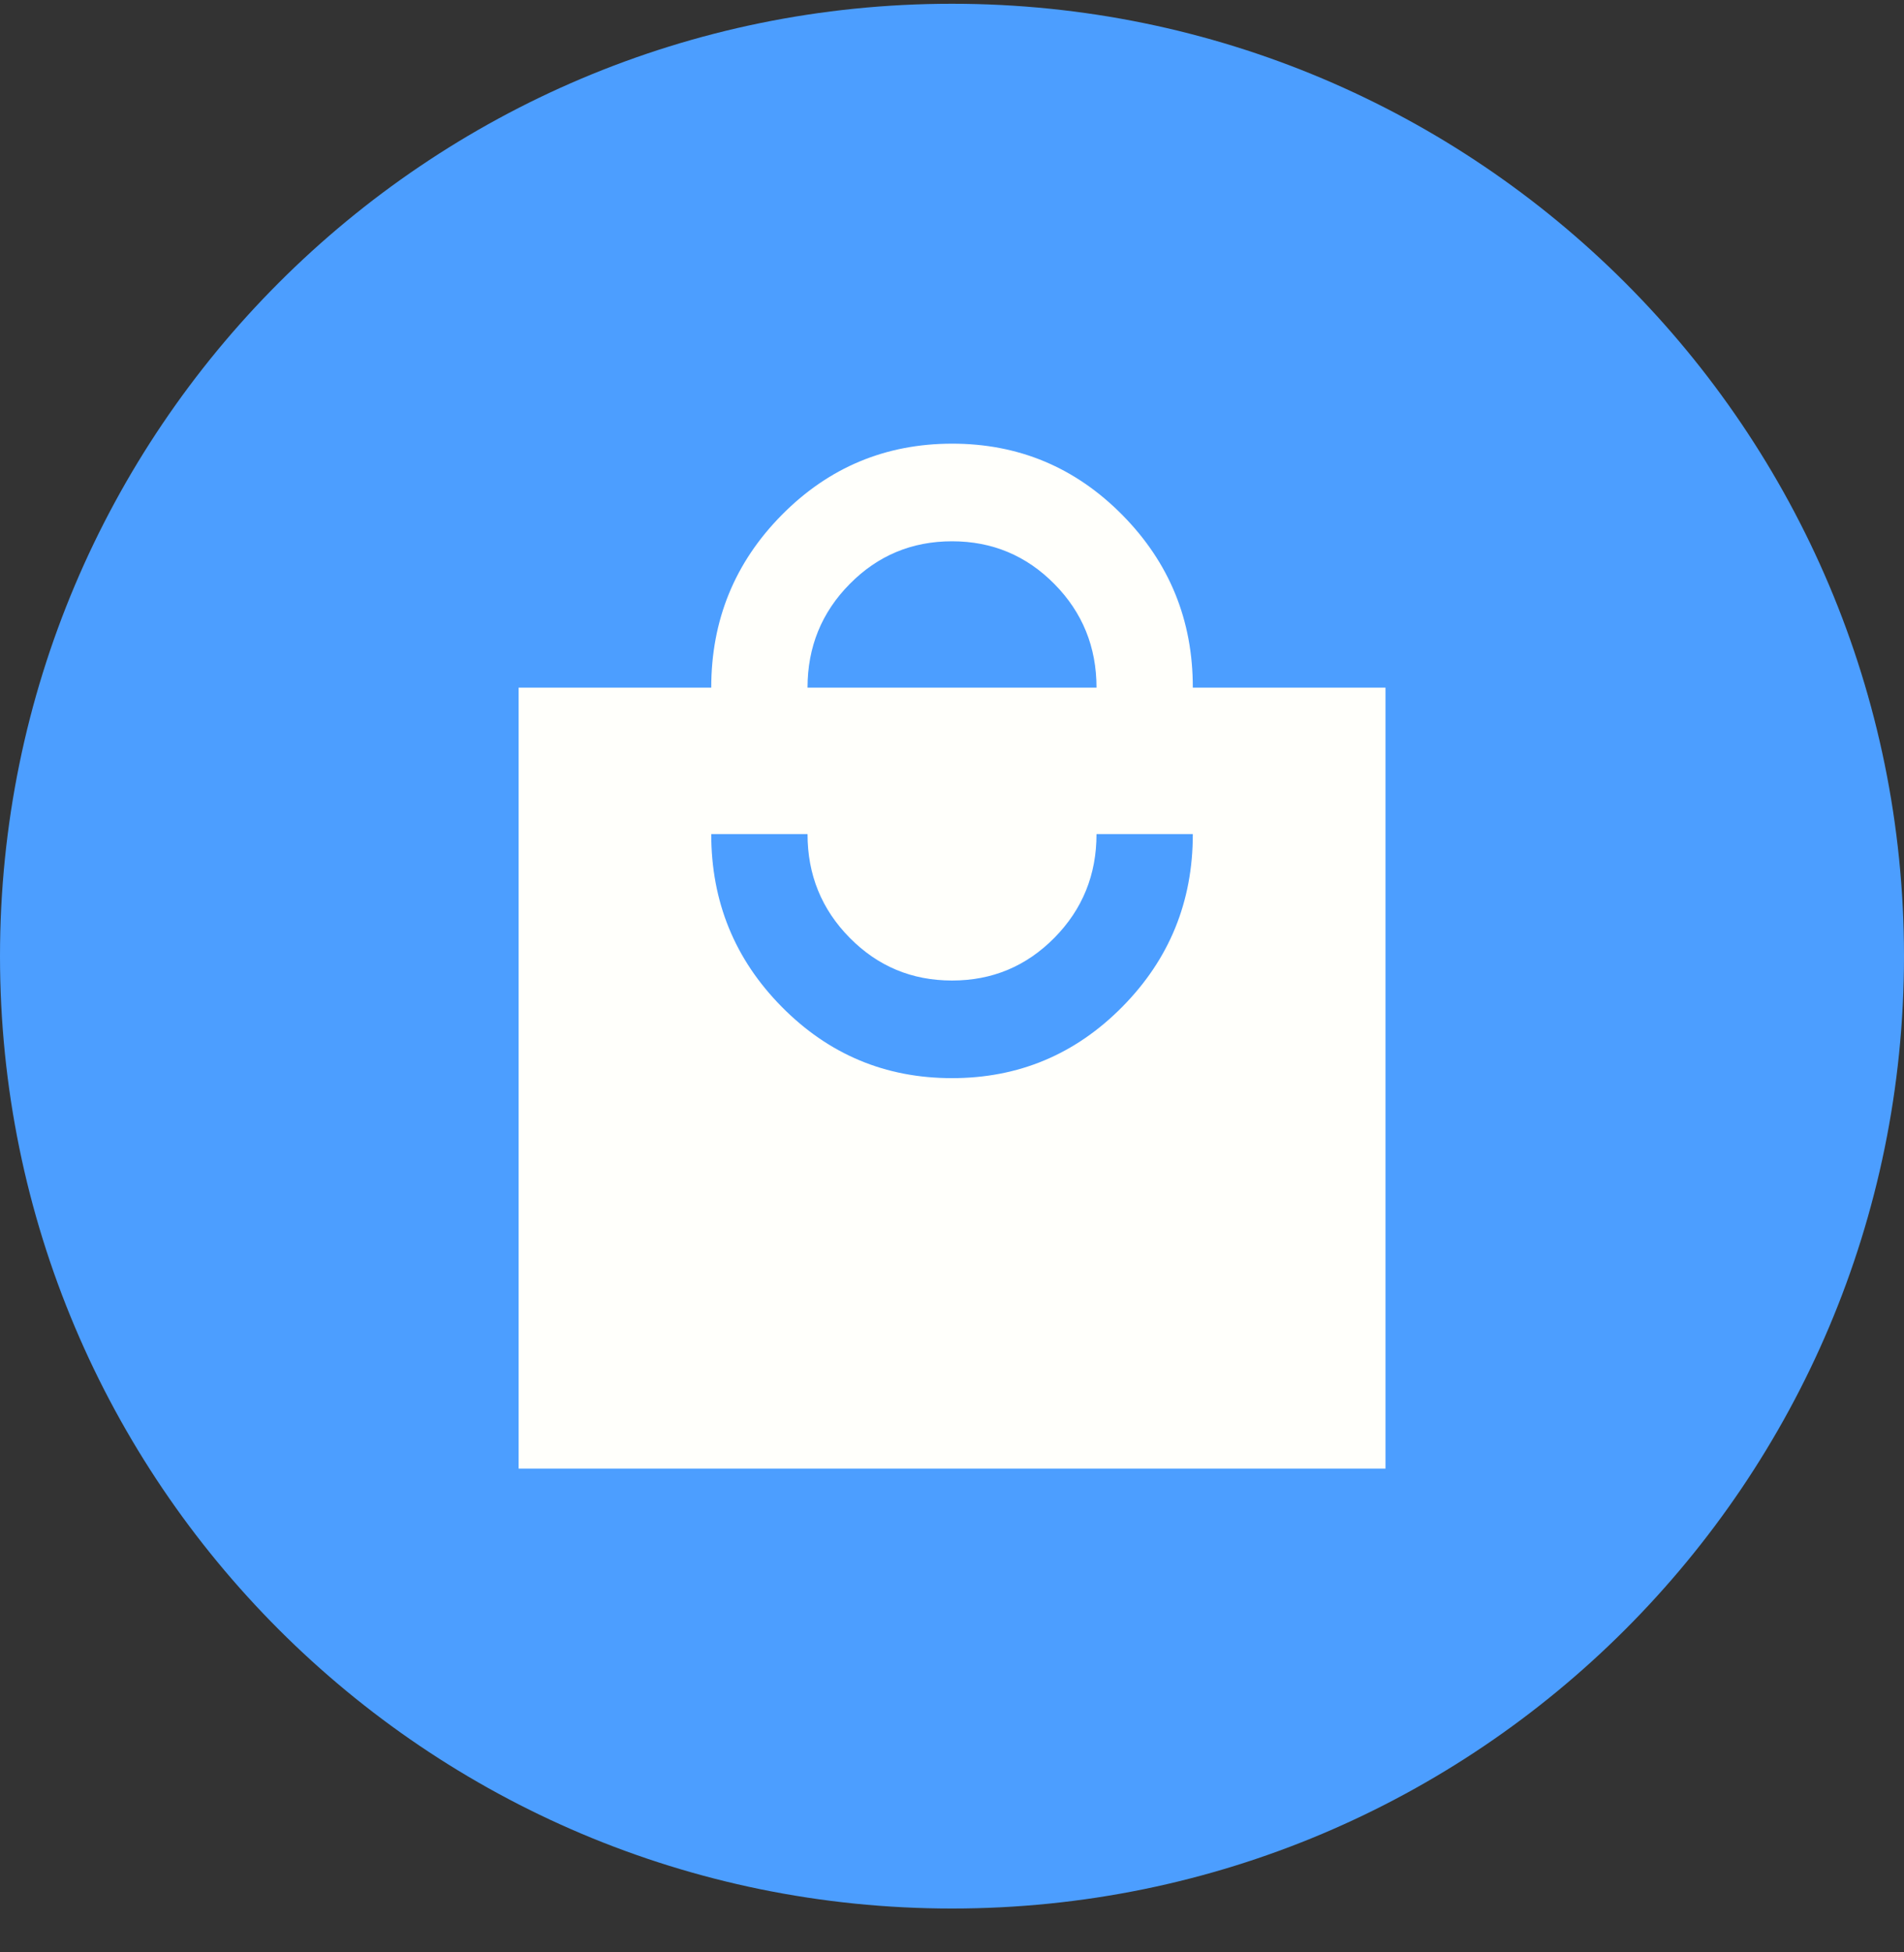
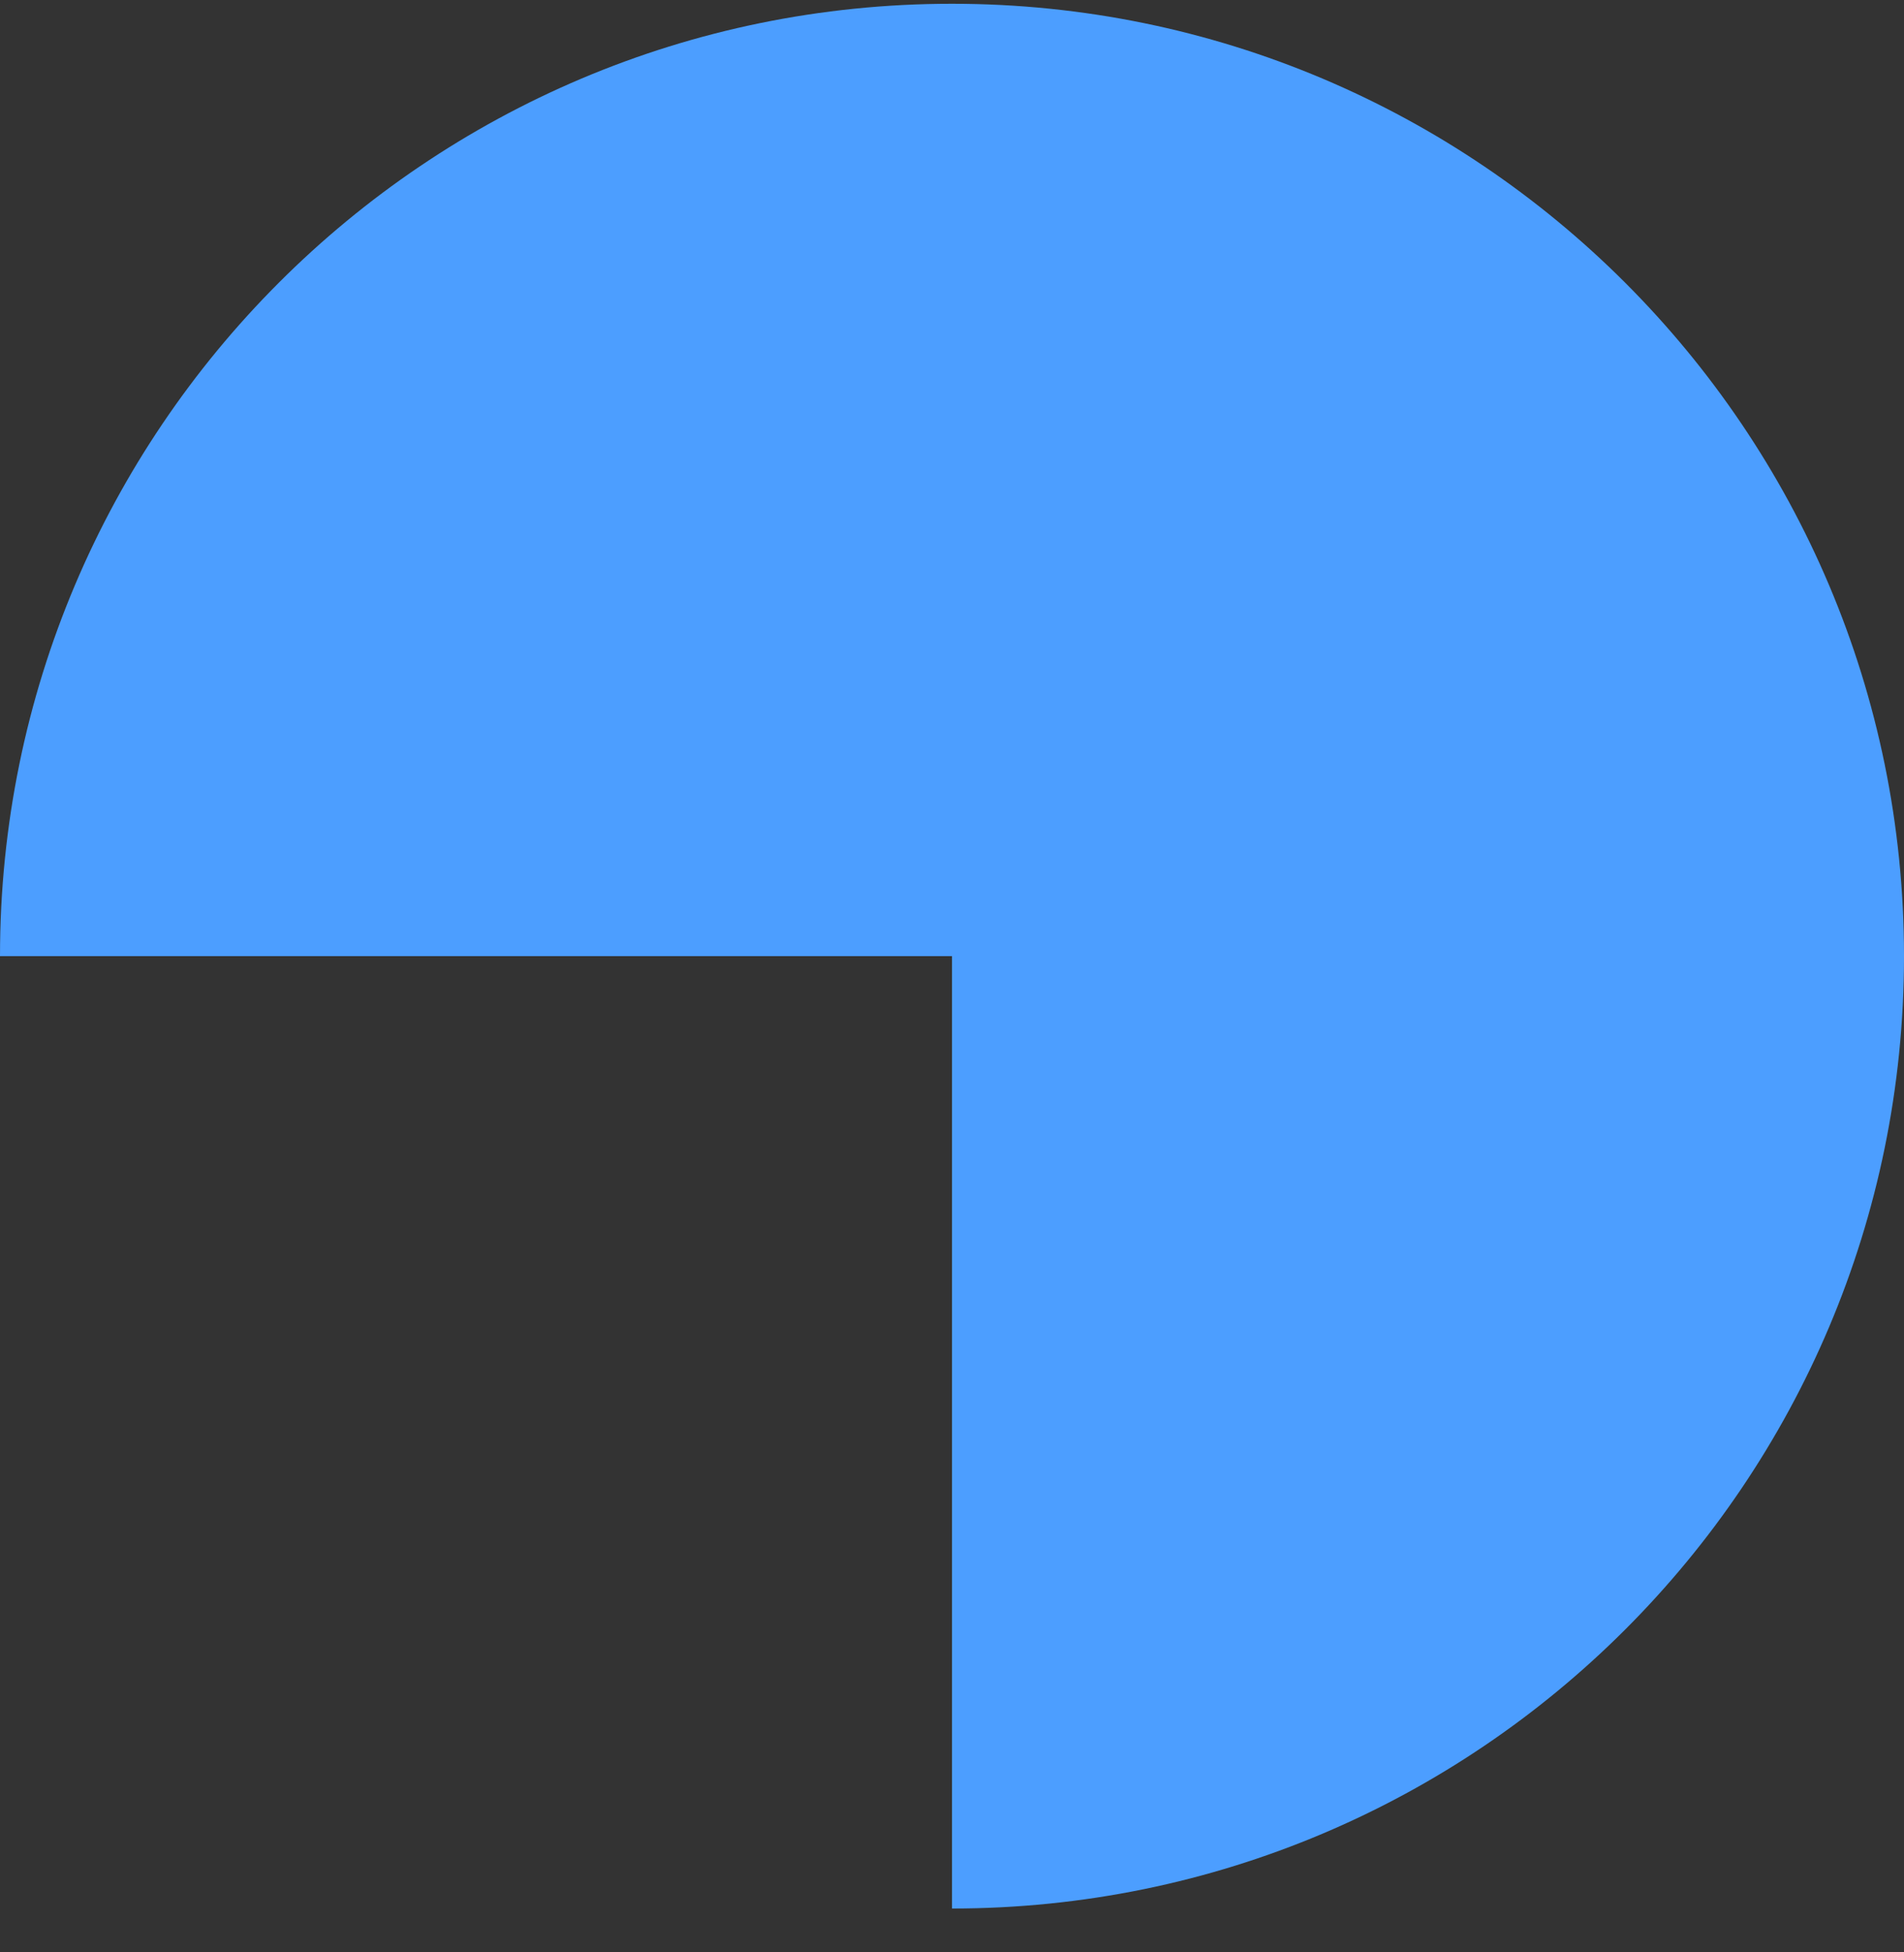
<svg xmlns="http://www.w3.org/2000/svg" width="40" height="41" viewBox="0 0 40 41" fill="none">
  <rect x="0" y="0" width="40" height="41" fill="#333333" stroke="none" />
-   <path d="M0 20.079C0 9.033 8.954 0.079 20 0.079V0.079C31.046 0.079 40 9.033 40 20.079V20.079C40 31.124 31.046 40.079 20 40.079V40.079C8.954 40.079 0 31.124 0 20.079V20.079Z" fill="#4C9EFF" />
-   <path d="M10.895 30.84V14.441H14.942C14.942 13.024 15.435 11.815 16.422 10.816C17.409 9.817 18.602 9.318 20.001 9.317C21.399 9.316 22.593 9.816 23.58 10.816C24.568 11.817 25.061 13.025 25.059 14.441H29.107V30.84H10.895ZM20.001 22.641C21.4 22.641 22.593 22.141 23.58 21.141C24.567 20.142 25.06 18.933 25.059 17.516H23.036C23.036 18.37 22.741 19.096 22.151 19.694C21.56 20.292 20.844 20.591 20.001 20.591C19.157 20.591 18.441 20.292 17.851 19.694C17.26 19.096 16.965 18.37 16.965 17.516H14.942C14.942 18.934 15.435 20.143 16.422 21.142C17.409 22.142 18.602 22.642 20.001 22.641ZM16.965 14.441H23.036C23.036 13.587 22.741 12.861 22.151 12.264C21.56 11.666 20.844 11.367 20.001 11.367C19.157 11.367 18.441 11.666 17.851 12.264C17.26 12.861 16.965 13.587 16.965 14.441Z" fill="#FFFFFB" />
+   <path d="M0 20.079C0 9.033 8.954 0.079 20 0.079V0.079C31.046 0.079 40 9.033 40 20.079V20.079C40 31.124 31.046 40.079 20 40.079V40.079V20.079Z" fill="#4C9EFF" />
</svg>